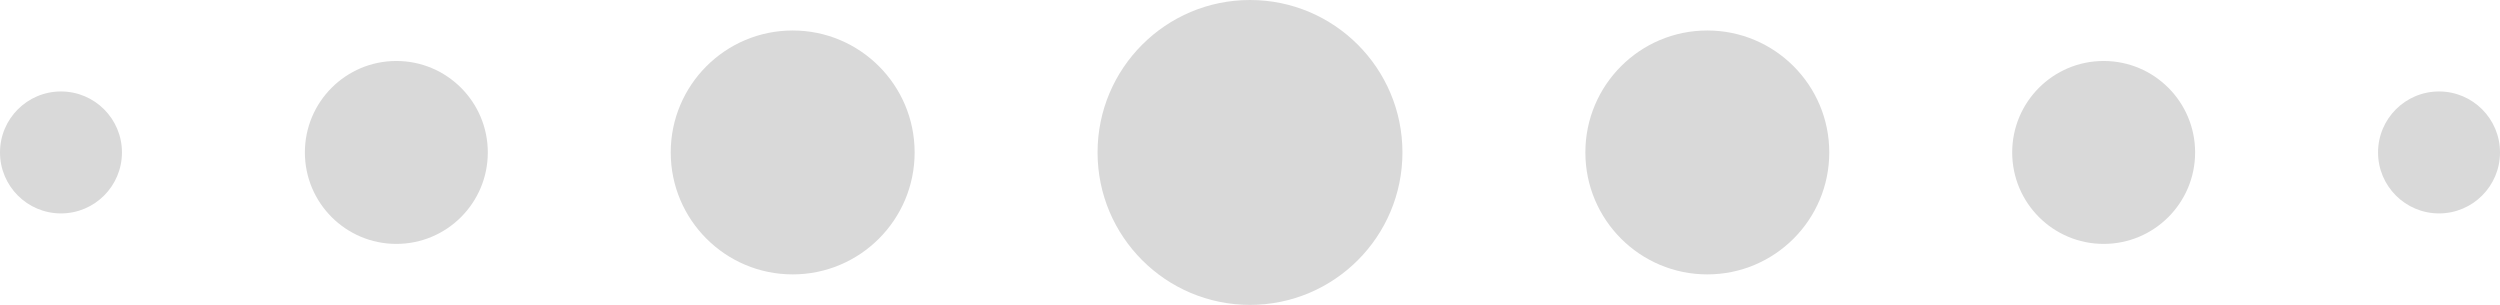
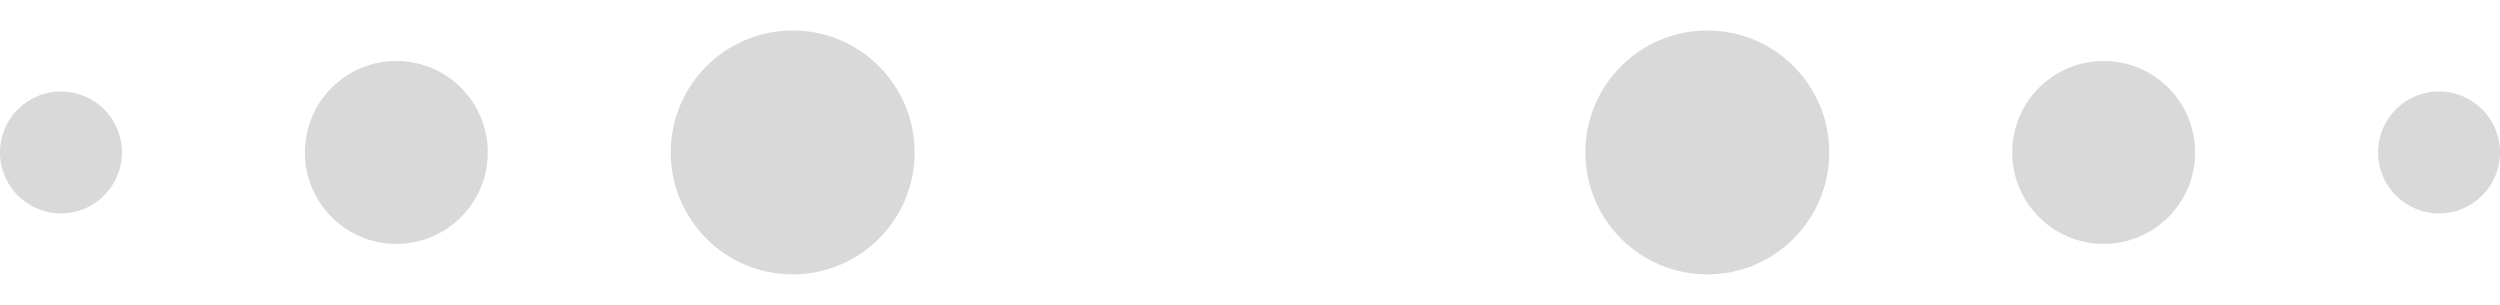
<svg xmlns="http://www.w3.org/2000/svg" width="82" height="10" viewBox="0 0 82 10" fill="none">
-   <circle cx="41" cy="5" r="5" fill="#D9D9D9" />
  <circle cx="56" cy="5" r="4" fill="#D9D9D9" />
  <circle cx="4" cy="4" r="4" transform="matrix(-1 0 0 1 30 1)" fill="#D9D9D9" />
  <circle cx="69" cy="5" r="3" fill="#D9D9D9" />
  <circle cx="3" cy="3" r="3" transform="matrix(-1 0 0 1 16 2)" fill="#D9D9D9" />
  <circle cx="80" cy="5" r="2" fill="#D9D9D9" />
  <circle cx="2" cy="2" r="2" transform="matrix(-1 0 0 1 4 3)" fill="#D9D9D9" />
</svg>